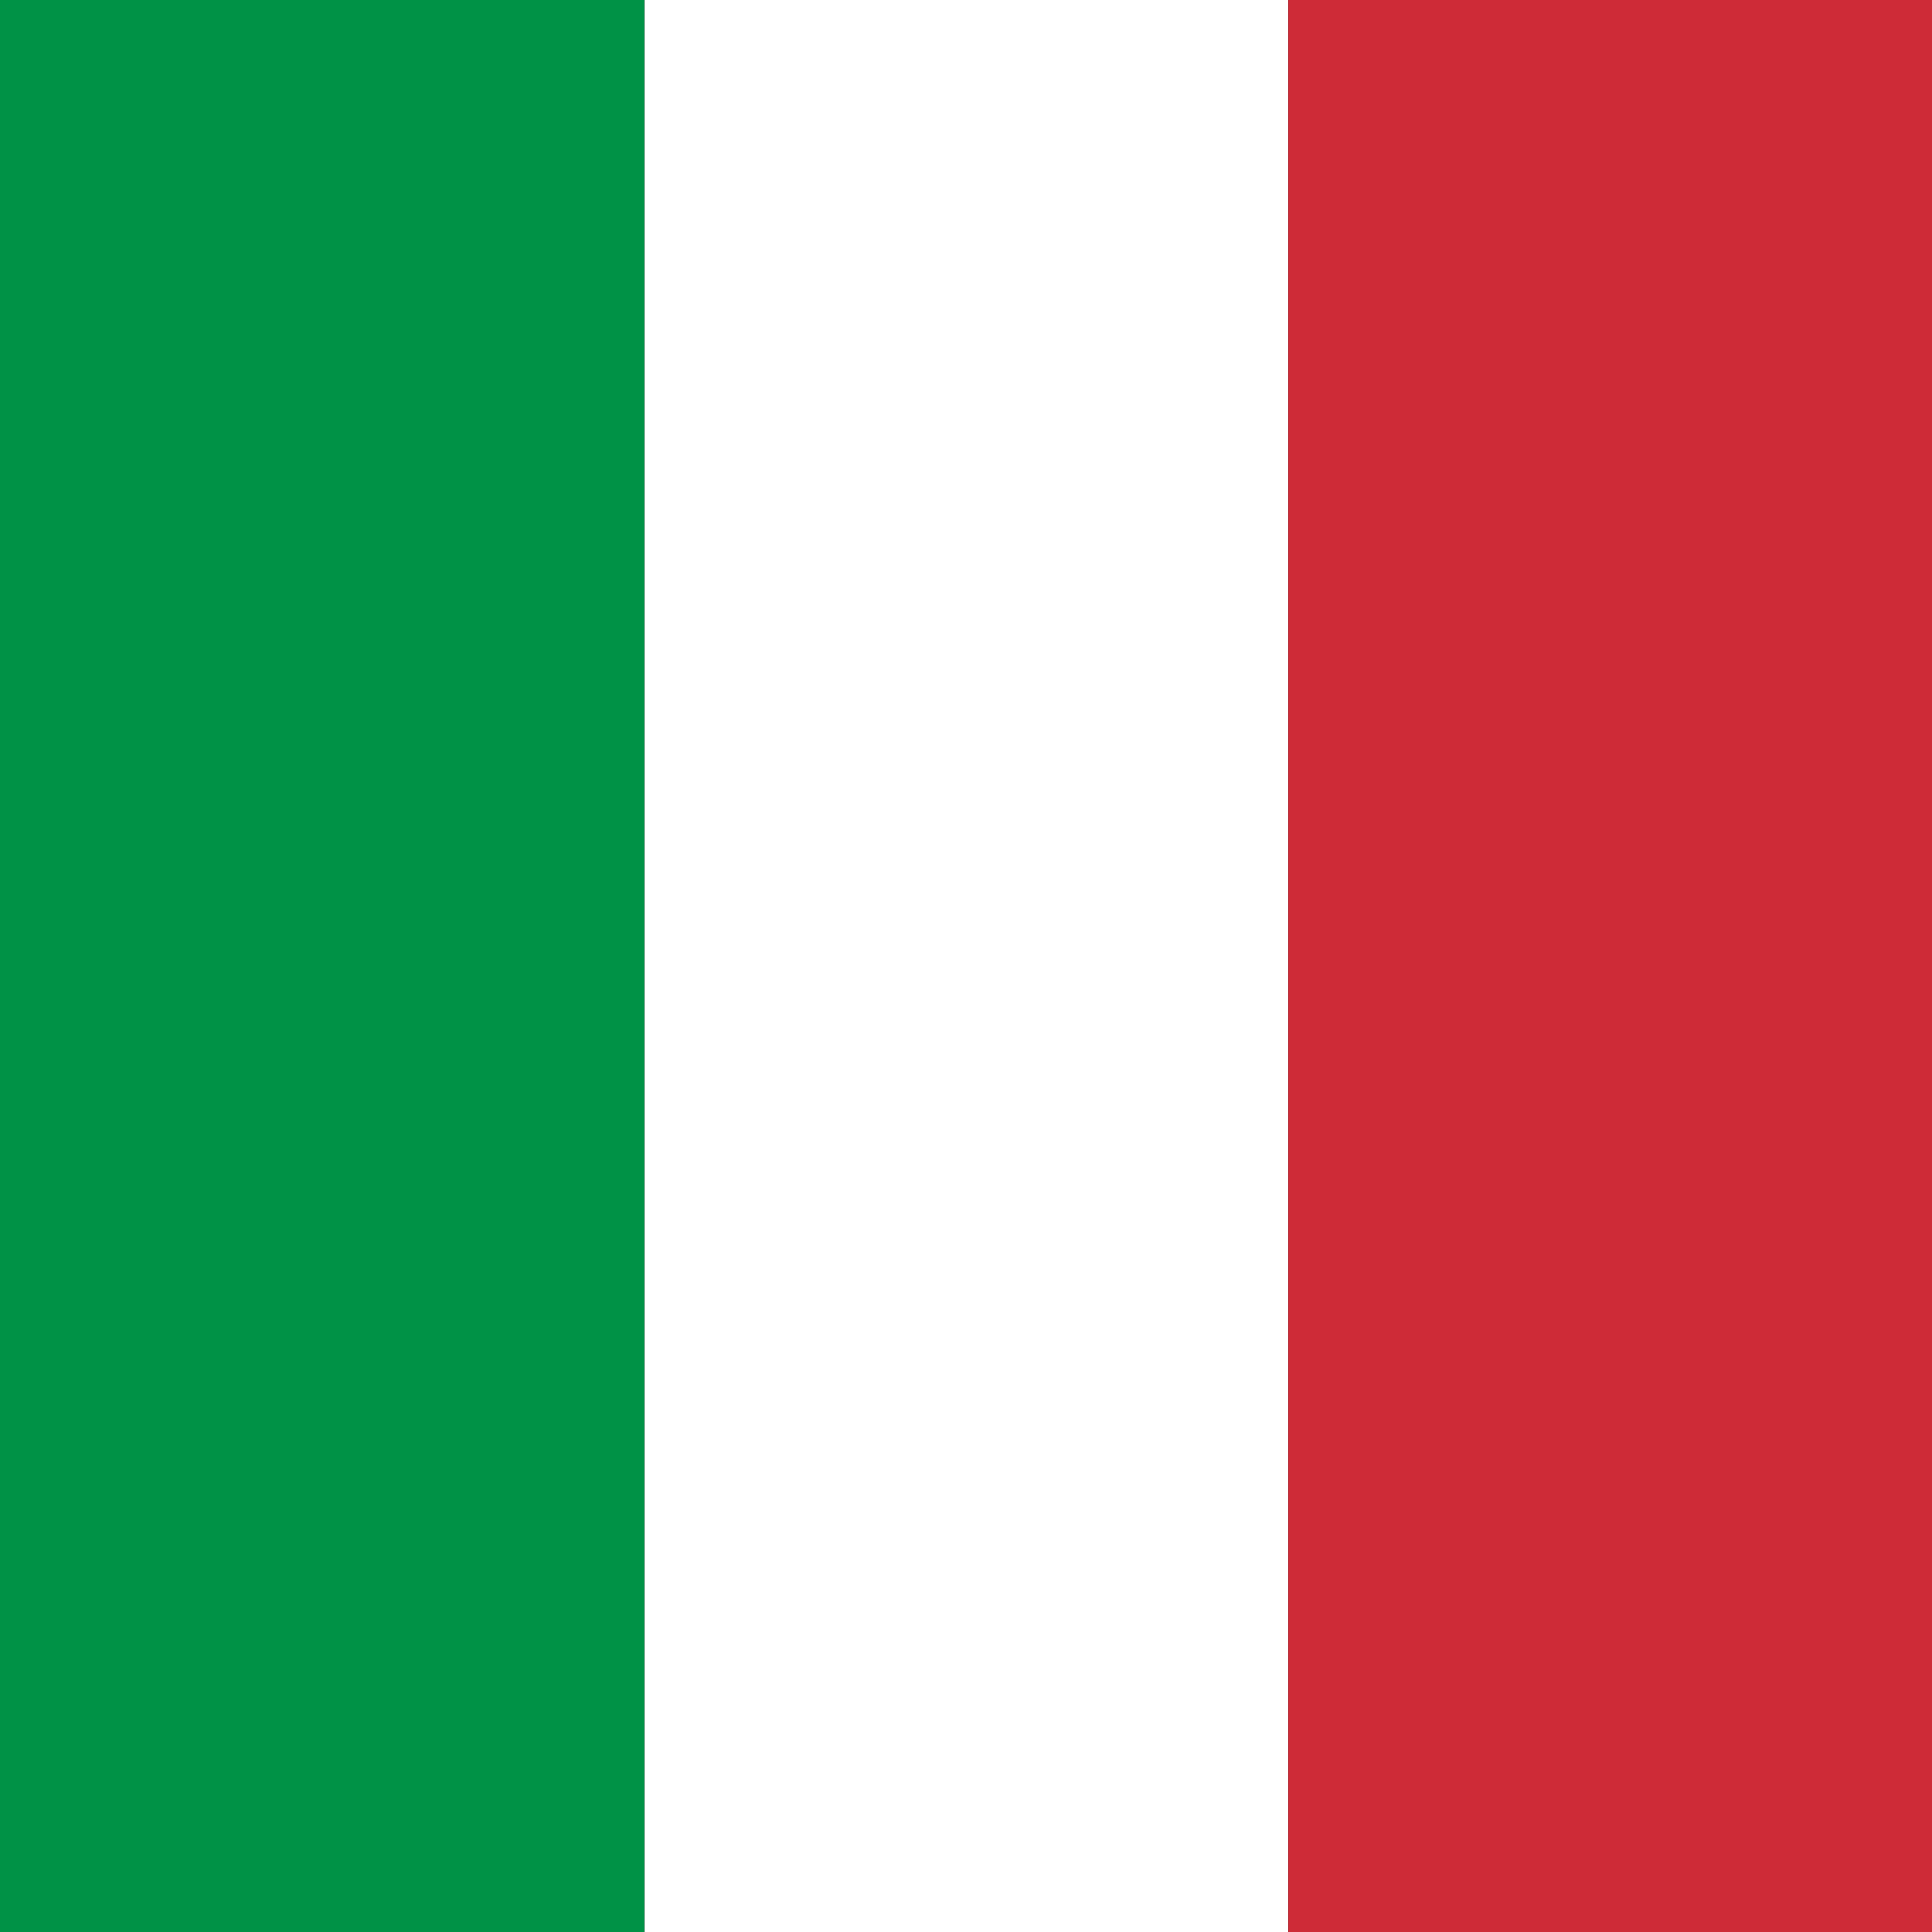
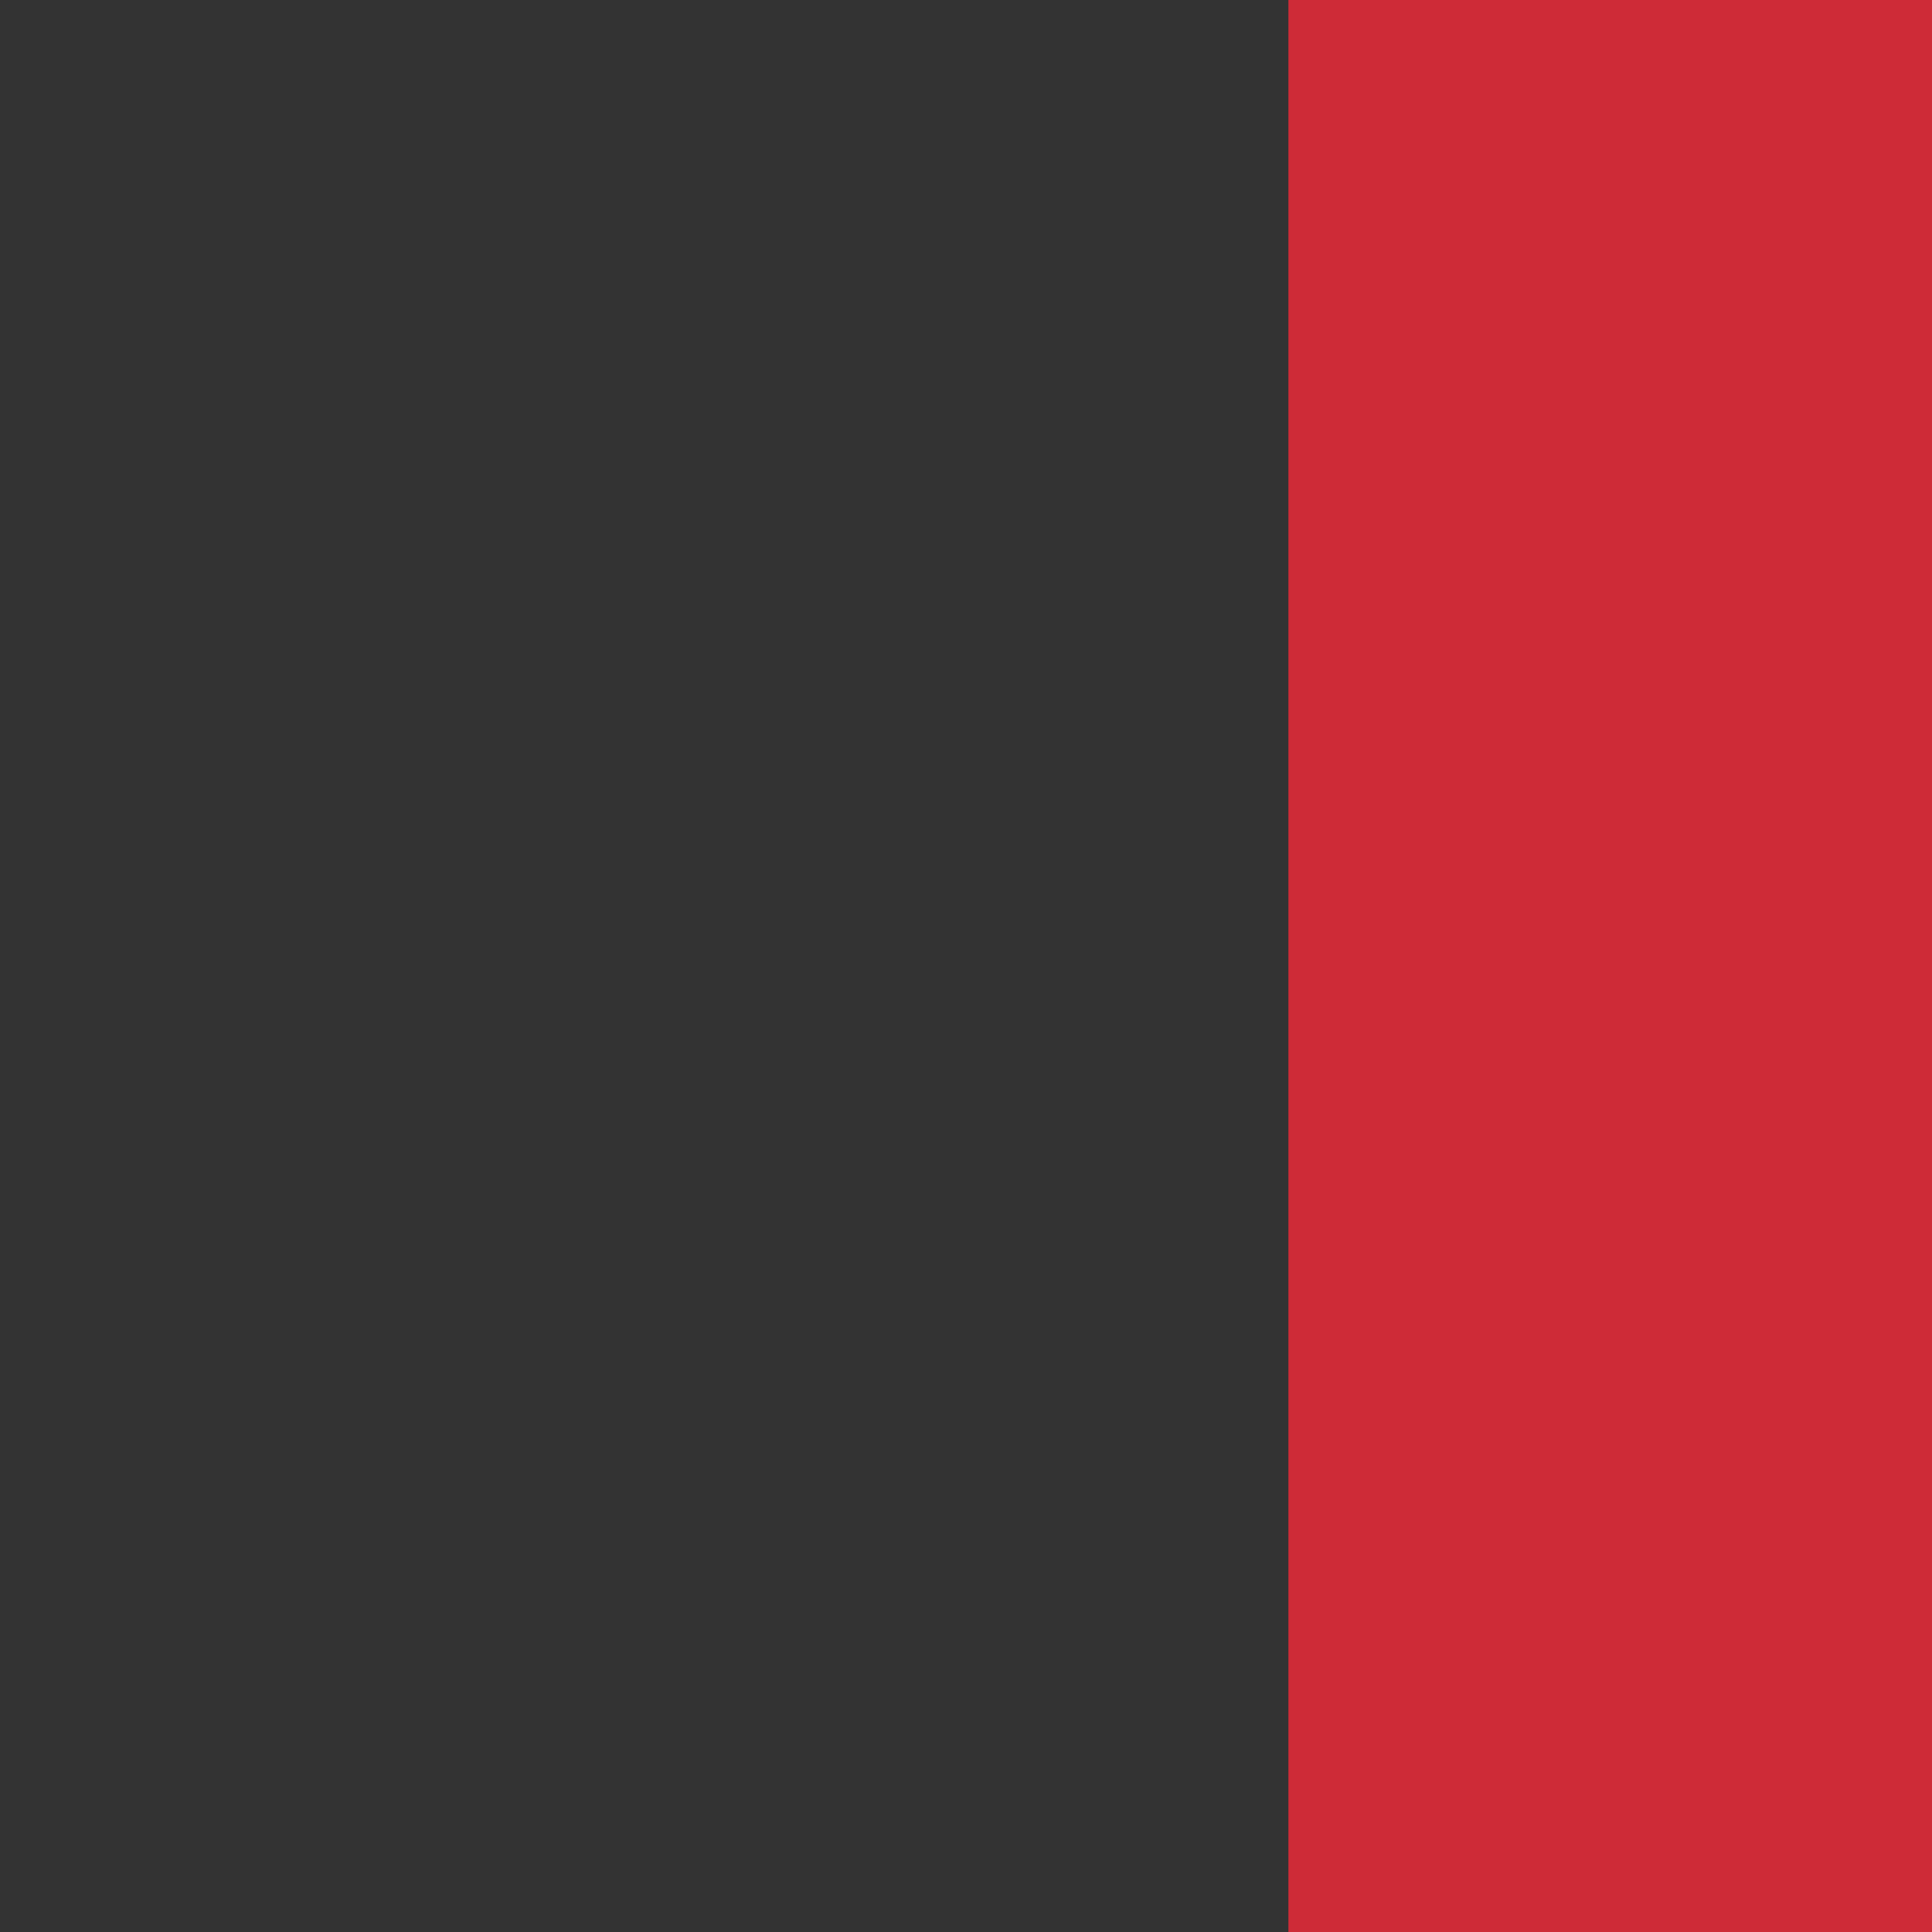
<svg xmlns="http://www.w3.org/2000/svg" width="32" height="32" viewBox="0 0 32 32">
  <rect x="0" y="0" width="32" height="32" fill="#333333" stroke="none" />
-   <rect x="0" y="0" width="10.67" height="32" fill="#009246" />
-   <rect x="10.67" y="0" width="10.67" height="32" fill="#fff" />
  <rect x="21.34" y="0" width="10.67" height="32" fill="#ce2b37" />
</svg>